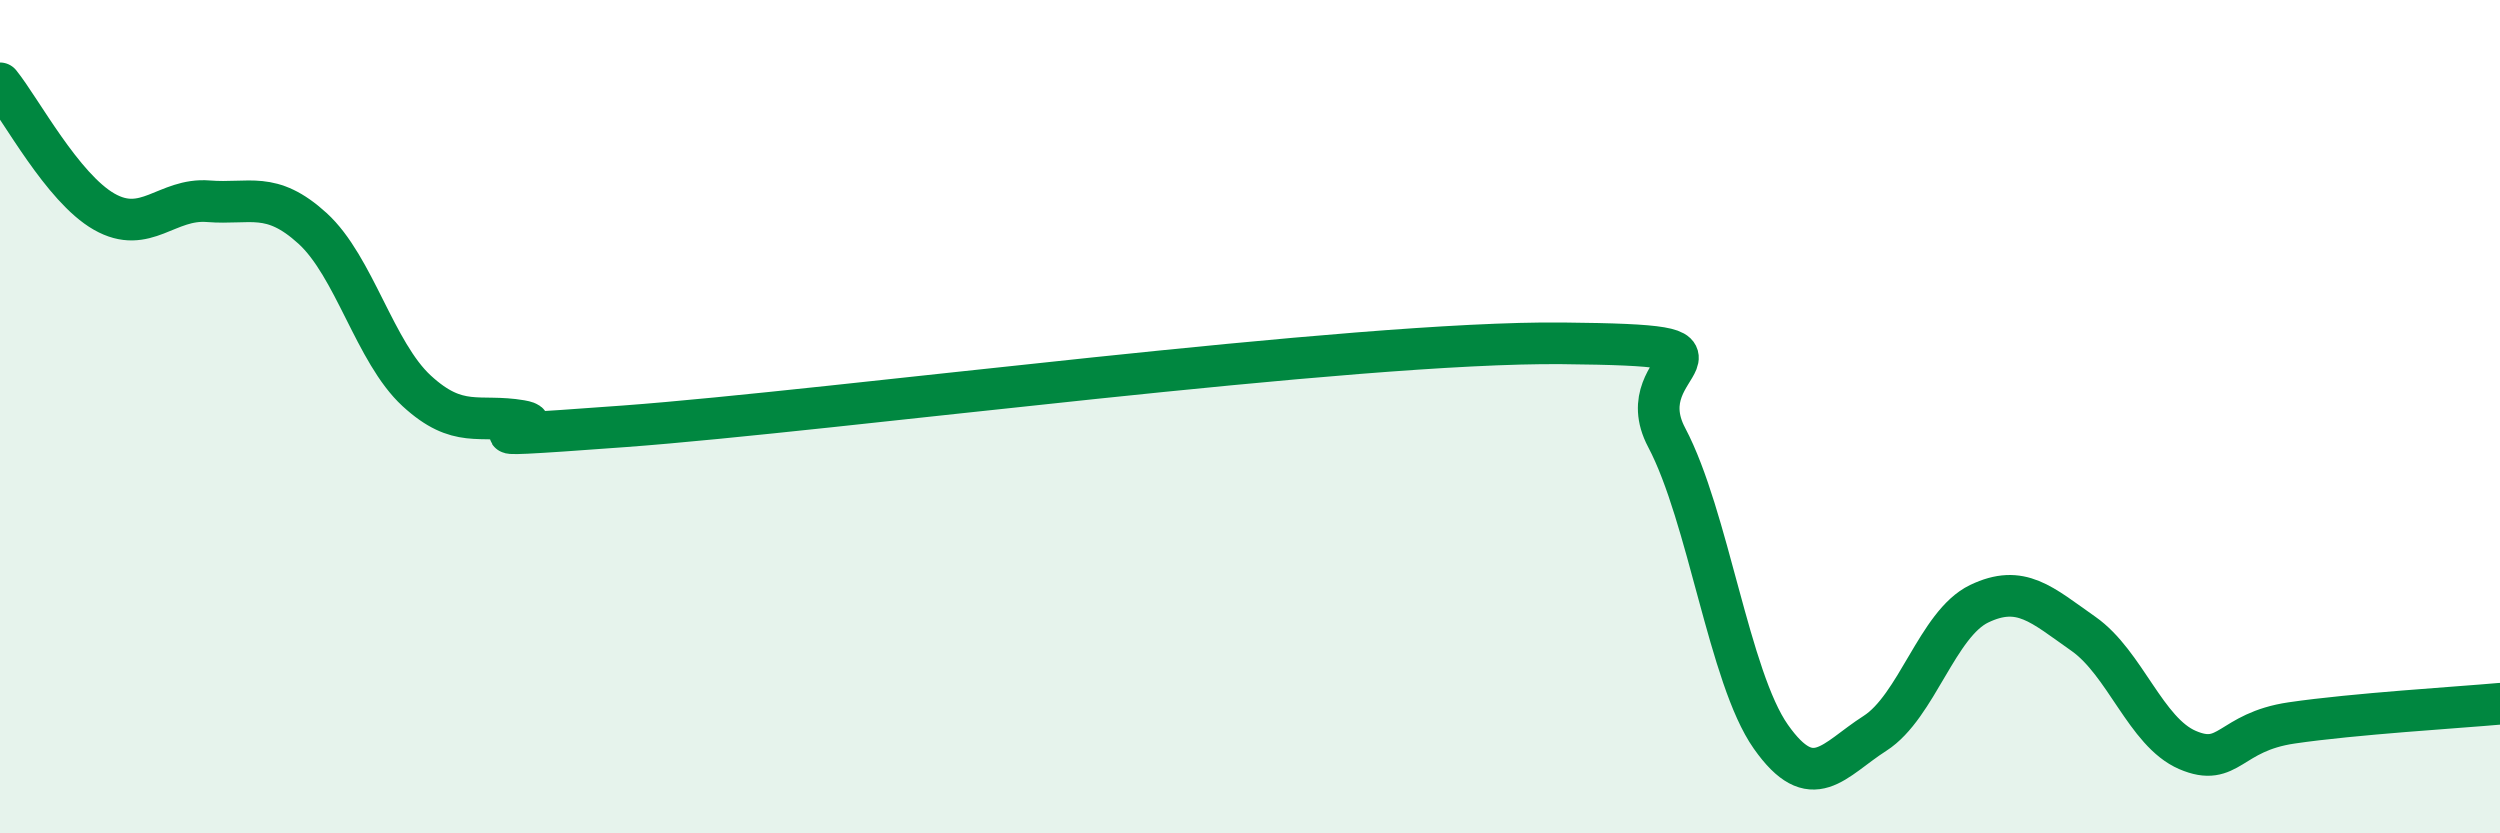
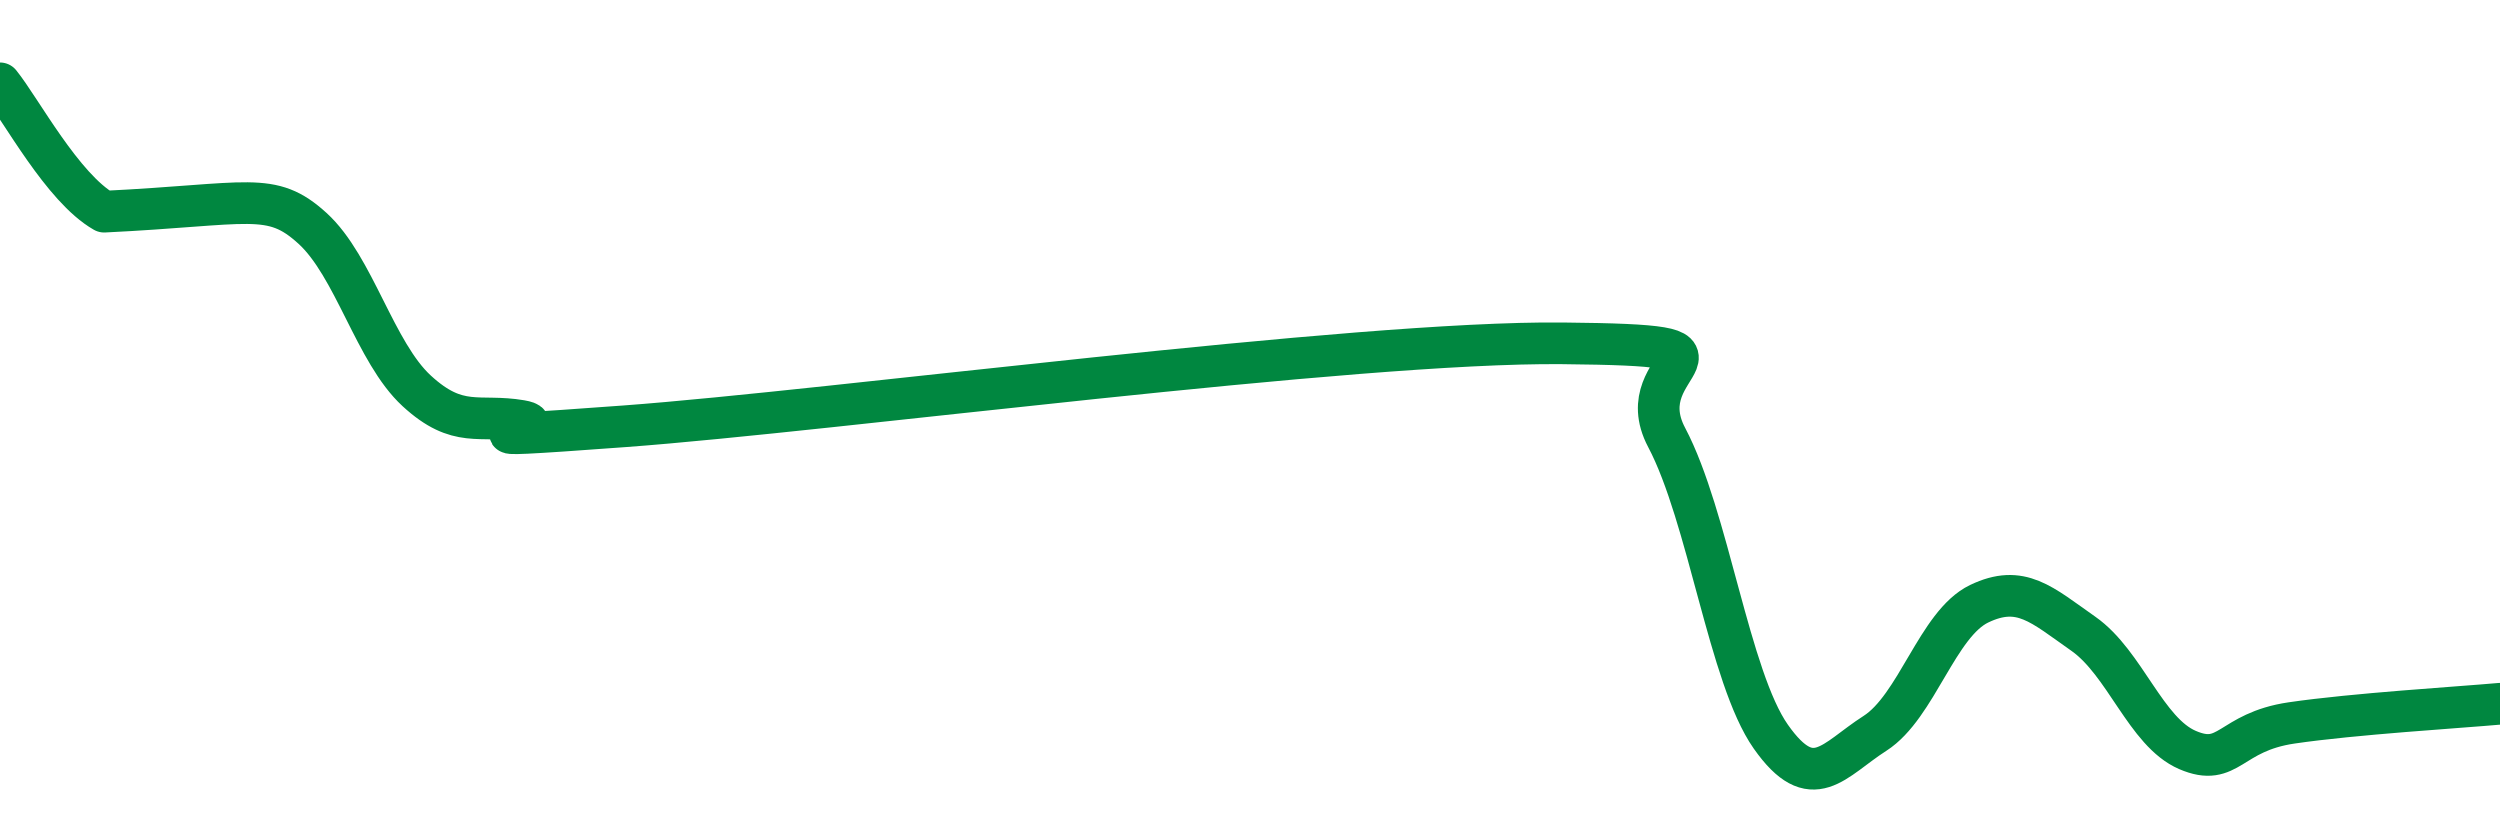
<svg xmlns="http://www.w3.org/2000/svg" width="60" height="20" viewBox="0 0 60 20">
-   <path d="M 0,2 C 0.5,2.62 1.5,4.51 2.5,5.08 C 3.5,5.65 4,4.75 5,4.83 C 6,4.91 6.5,4.57 7.5,5.48 C 8.5,6.39 9,8.46 10,9.38 C 11,10.3 11.5,9.93 12.5,10.1 C 13.5,10.27 10,10.6 15,10.23 C 20,9.86 32.5,8.19 37.5,8.24 C 42.5,8.29 39,8.61 40,10.5 C 41,12.39 41.5,16.26 42.5,17.68 C 43.5,19.1 44,18.24 45,17.6 C 46,16.96 46.5,14.97 47.5,14.49 C 48.5,14.01 49,14.51 50,15.21 C 51,15.91 51.5,17.57 52.5,18 C 53.5,18.43 53.5,17.57 55,17.35 C 56.5,17.13 59,16.98 60,16.89L60 20L0 20Z" fill="#008740" opacity="0.1" stroke-linecap="round" stroke-linejoin="round" />
-   <path d="M 0,2 C 0.5,2.62 1.5,4.51 2.5,5.08 C 3.5,5.65 4,4.75 5,4.83 C 6,4.91 6.5,4.57 7.5,5.48 C 8.5,6.39 9,8.46 10,9.38 C 11,10.3 11.5,9.93 12.5,10.1 C 13.5,10.27 10,10.6 15,10.23 C 20,9.86 32.5,8.19 37.5,8.24 C 42.5,8.29 39,8.61 40,10.5 C 41,12.39 41.5,16.26 42.5,17.68 C 43.5,19.1 44,18.24 45,17.6 C 46,16.96 46.5,14.97 47.5,14.49 C 48.5,14.01 49,14.51 50,15.21 C 51,15.91 51.5,17.57 52.5,18 C 53.5,18.43 53.5,17.57 55,17.35 C 56.5,17.13 59,16.98 60,16.89" stroke="#008740" stroke-width="1" fill="none" stroke-linecap="round" stroke-linejoin="round" />
+   <path d="M 0,2 C 0.5,2.62 1.5,4.51 2.5,5.08 C 6,4.91 6.5,4.57 7.5,5.48 C 8.5,6.39 9,8.46 10,9.38 C 11,10.3 11.5,9.93 12.5,10.1 C 13.5,10.27 10,10.6 15,10.23 C 20,9.86 32.5,8.19 37.5,8.24 C 42.5,8.29 39,8.61 40,10.5 C 41,12.39 41.5,16.26 42.5,17.68 C 43.5,19.1 44,18.24 45,17.6 C 46,16.96 46.5,14.97 47.5,14.49 C 48.5,14.01 49,14.51 50,15.21 C 51,15.91 51.5,17.57 52.5,18 C 53.5,18.43 53.5,17.57 55,17.35 C 56.5,17.13 59,16.98 60,16.89" stroke="#008740" stroke-width="1" fill="none" stroke-linecap="round" stroke-linejoin="round" />
</svg>